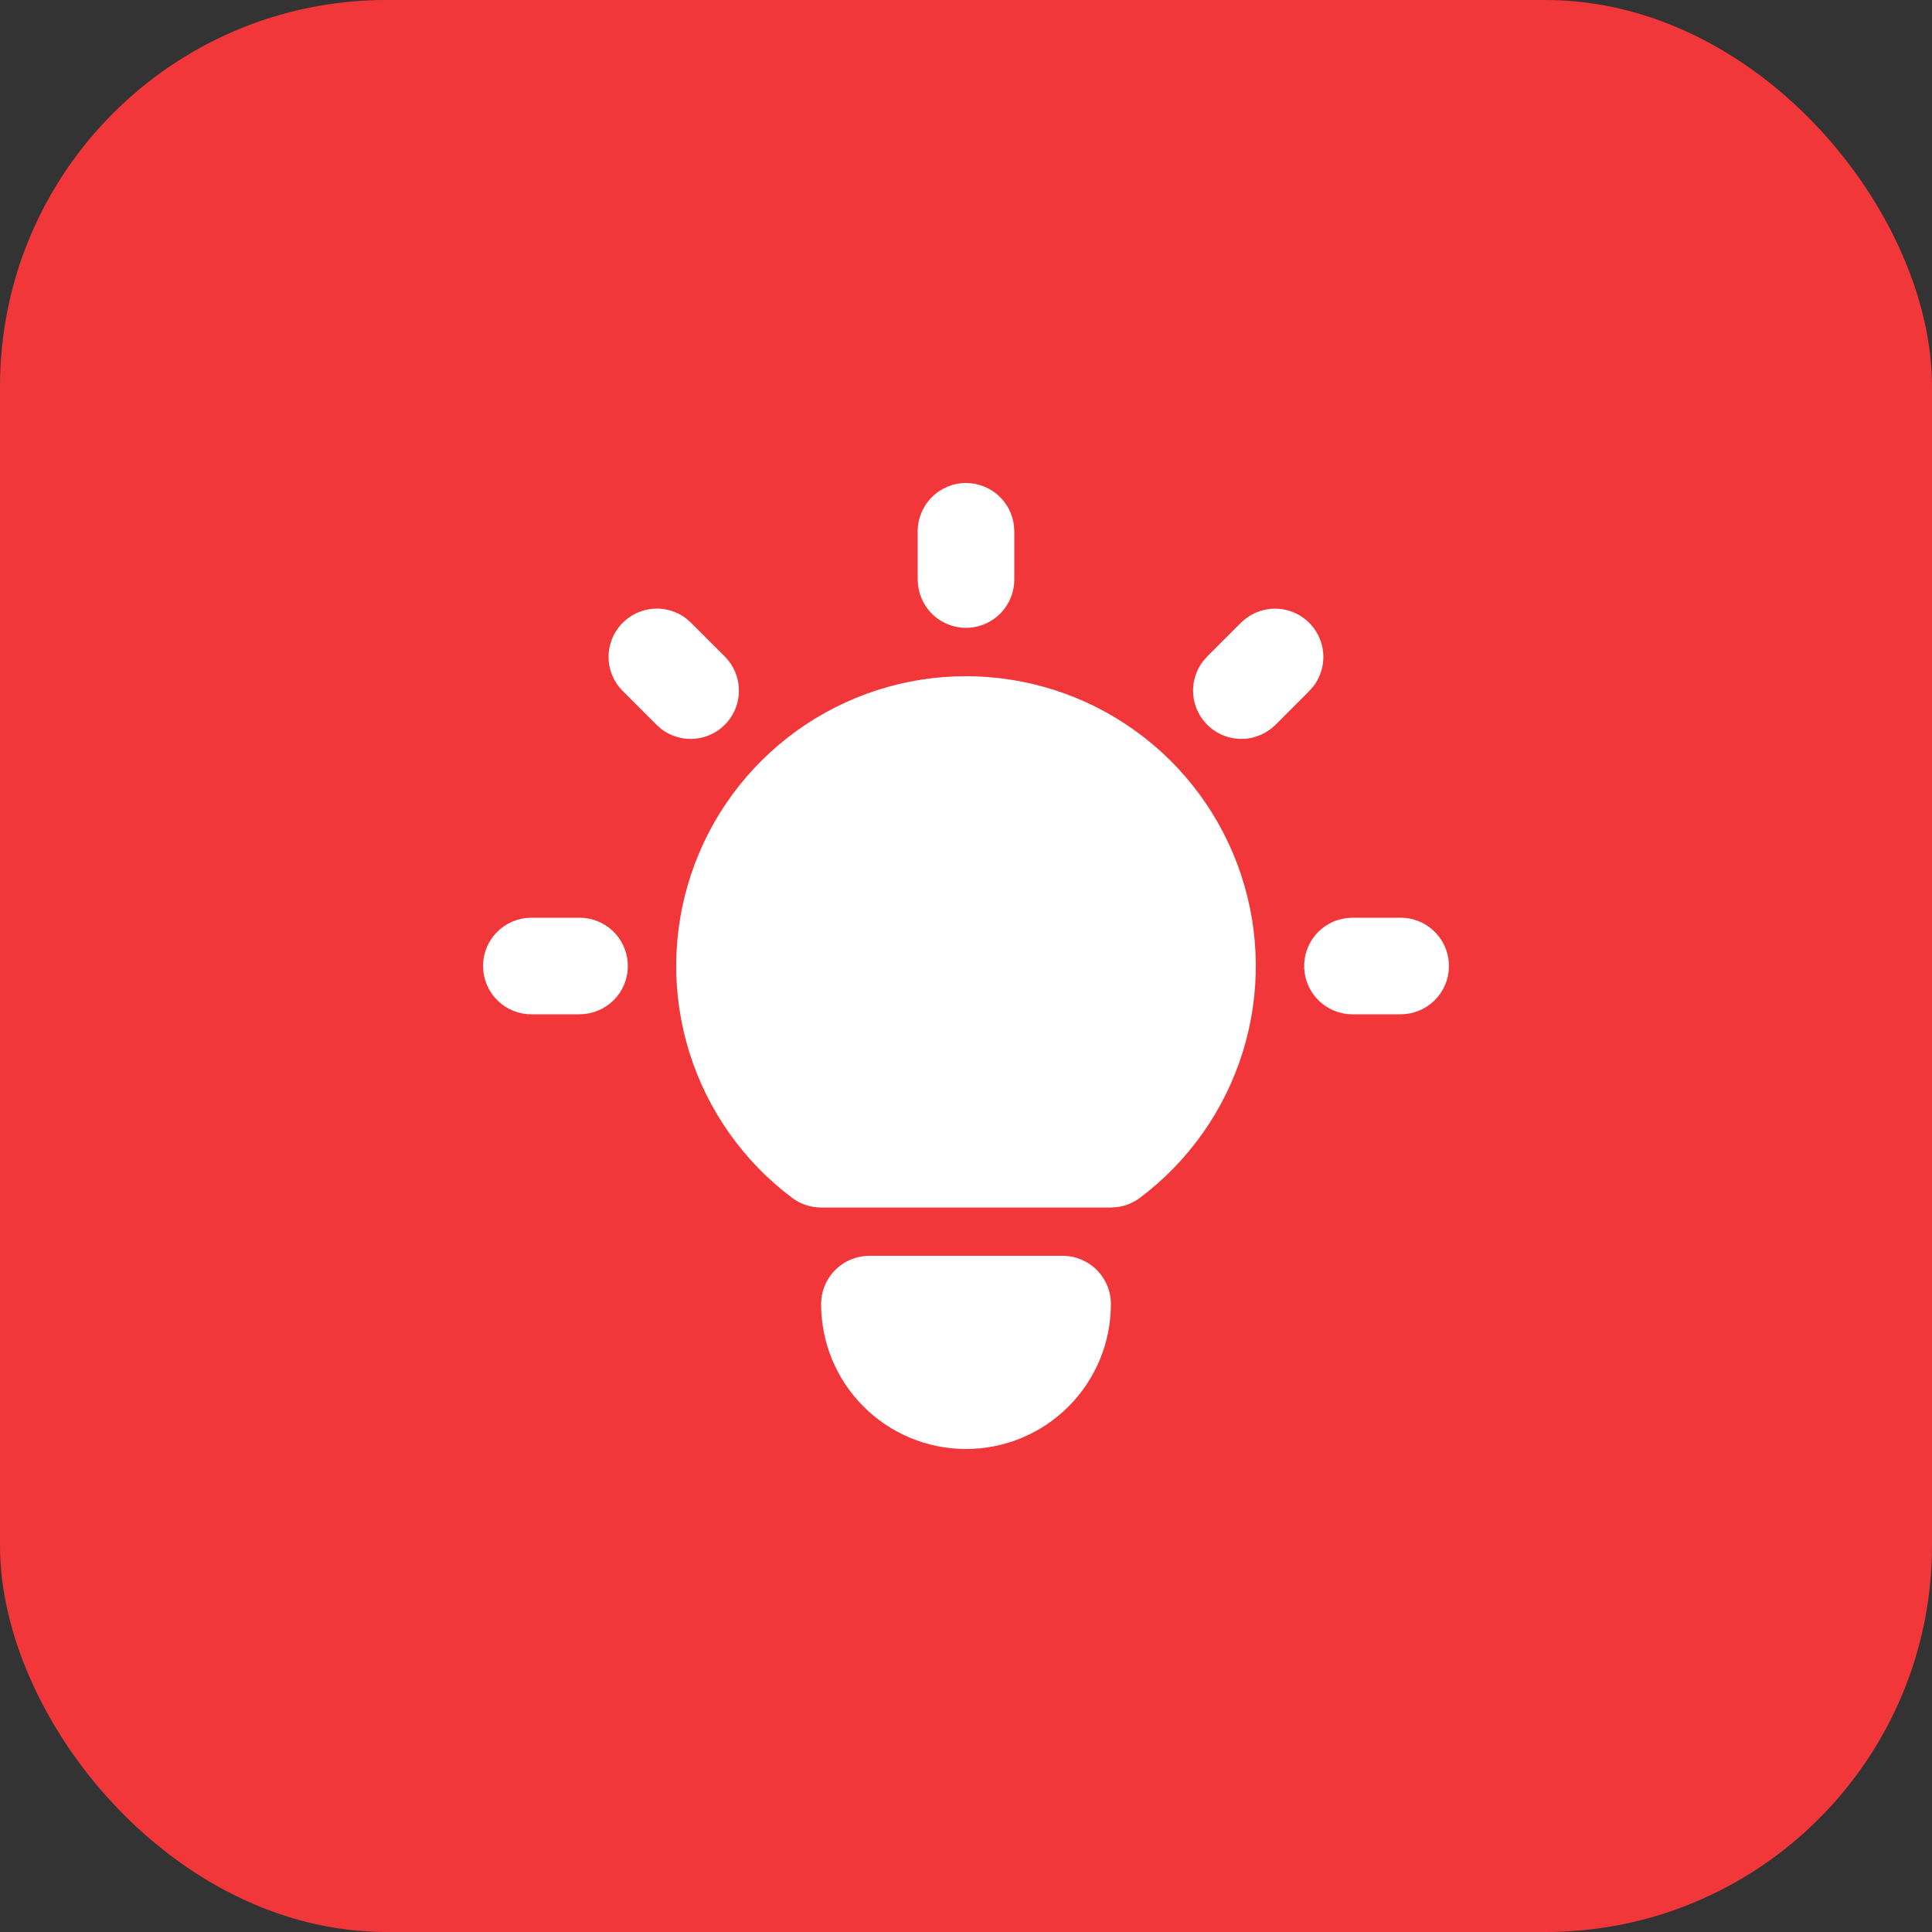
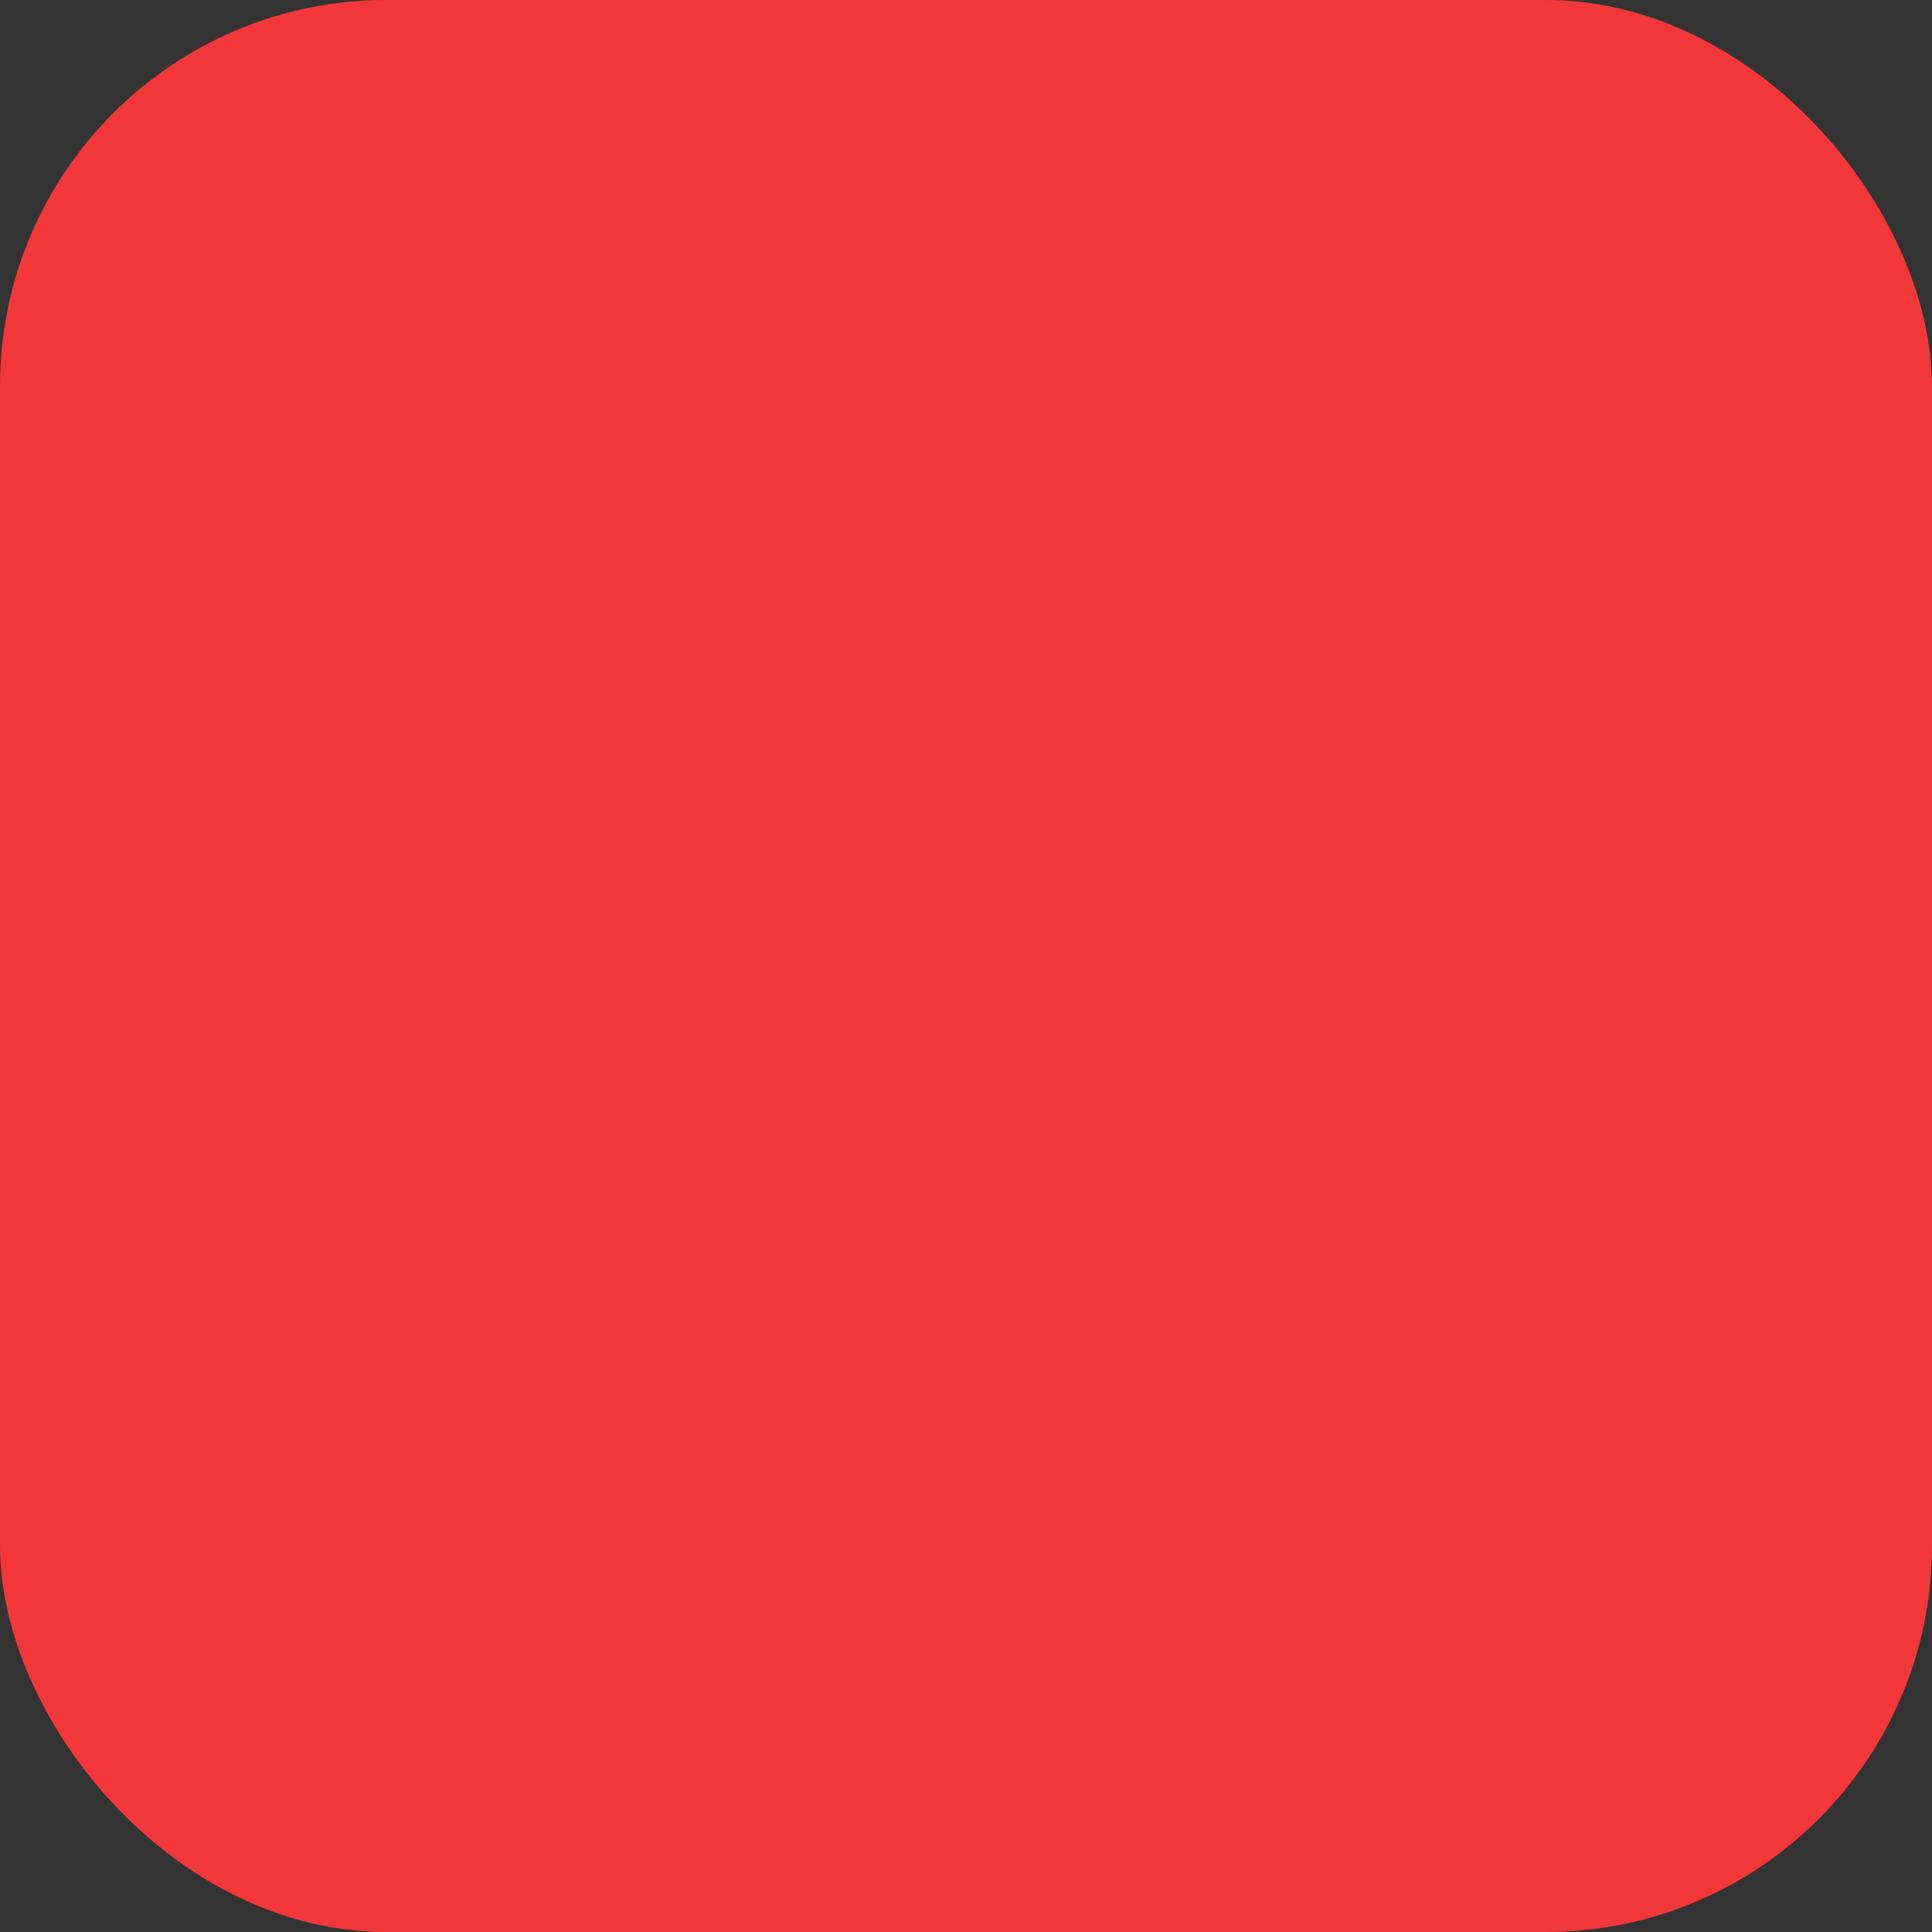
<svg xmlns="http://www.w3.org/2000/svg" width="60" height="60" viewBox="0 0 60 60" fill="none">
  <rect x="0" y="0" width="60" height="60" fill="#333333" stroke="none" />
  <rect width="60" height="60" rx="12" fill="#F2373A" />
-   <path d="M18 28.5C18.382 28.5 18.75 28.647 19.028 28.909C19.306 29.172 19.473 29.53 19.496 29.912C19.518 30.294 19.394 30.67 19.149 30.963C18.903 31.256 18.555 31.444 18.175 31.489L18 31.5H16.5C16.118 31.5 15.75 31.353 15.472 31.091C15.194 30.828 15.027 30.47 15.004 30.088C14.982 29.706 15.106 29.33 15.351 29.037C15.597 28.744 15.945 28.556 16.325 28.511L16.5 28.5H18ZM30 15C30.367 15 30.722 15.135 30.997 15.379C31.271 15.623 31.447 15.96 31.489 16.325L31.5 16.5V18C31.5 18.382 31.353 18.75 31.091 19.028C30.828 19.306 30.47 19.473 30.088 19.496C29.706 19.518 29.33 19.394 29.037 19.149C28.744 18.903 28.556 18.555 28.511 18.175L28.5 18V16.5C28.5 16.102 28.658 15.721 28.939 15.439C29.221 15.158 29.602 15 30 15ZM43.5 28.5C43.882 28.5 44.25 28.647 44.528 28.909C44.806 29.172 44.973 29.53 44.996 29.912C45.018 30.294 44.894 30.67 44.649 30.963C44.403 31.256 44.055 31.444 43.675 31.489L43.5 31.5H42C41.618 31.5 41.25 31.353 40.972 31.091C40.694 30.828 40.527 30.47 40.504 30.088C40.482 29.706 40.606 29.33 40.851 29.037C41.097 28.744 41.445 28.556 41.825 28.511L42 28.5H43.5ZM19.34 19.34C19.598 19.081 19.941 18.926 20.306 18.903C20.671 18.88 21.031 18.991 21.32 19.215L21.46 19.34L22.511 20.39C22.779 20.659 22.936 21.022 22.947 21.403C22.959 21.784 22.825 22.155 22.573 22.44C22.321 22.726 21.97 22.905 21.59 22.942C21.211 22.978 20.832 22.868 20.53 22.635L20.39 22.511L19.34 21.46C19.058 21.179 18.9 20.798 18.9 20.4C18.9 20.002 19.058 19.621 19.34 19.34ZM38.539 19.34C38.809 19.07 39.172 18.914 39.553 18.903C39.934 18.891 40.305 19.025 40.59 19.277C40.876 19.529 41.055 19.88 41.092 20.26C41.128 20.639 41.018 21.018 40.785 21.32L40.66 21.46L39.611 22.511C39.34 22.779 38.978 22.936 38.597 22.947C38.217 22.959 37.845 22.825 37.56 22.573C37.274 22.321 37.094 21.97 37.058 21.59C37.022 21.211 37.132 20.832 37.365 20.53L37.489 20.39L38.539 19.34ZM33 39C33.398 39 33.779 39.158 34.061 39.439C34.342 39.721 34.5 40.102 34.5 40.5C34.5 41.694 34.026 42.838 33.182 43.682C32.338 44.526 31.194 45 30 45C28.806 45 27.662 44.526 26.818 43.682C25.974 42.838 25.5 41.694 25.5 40.5C25.5 40.133 25.635 39.778 25.879 39.503C26.123 39.229 26.46 39.053 26.825 39.011L27 39H33ZM30 21C31.889 21 33.73 21.594 35.262 22.699C36.795 23.803 37.941 25.362 38.538 27.154C39.136 28.946 39.154 30.881 38.591 32.684C38.027 34.486 36.911 36.067 35.4 37.2C35.193 37.355 34.95 37.455 34.694 37.488L34.5 37.5H25.5C25.175 37.5 24.86 37.395 24.6 37.2C23.089 36.067 21.973 34.486 21.409 32.684C20.846 30.881 20.864 28.946 21.462 27.154C22.059 25.362 23.205 23.803 24.738 22.699C26.27 21.594 28.111 21 30 21Z" fill="white" />
</svg>